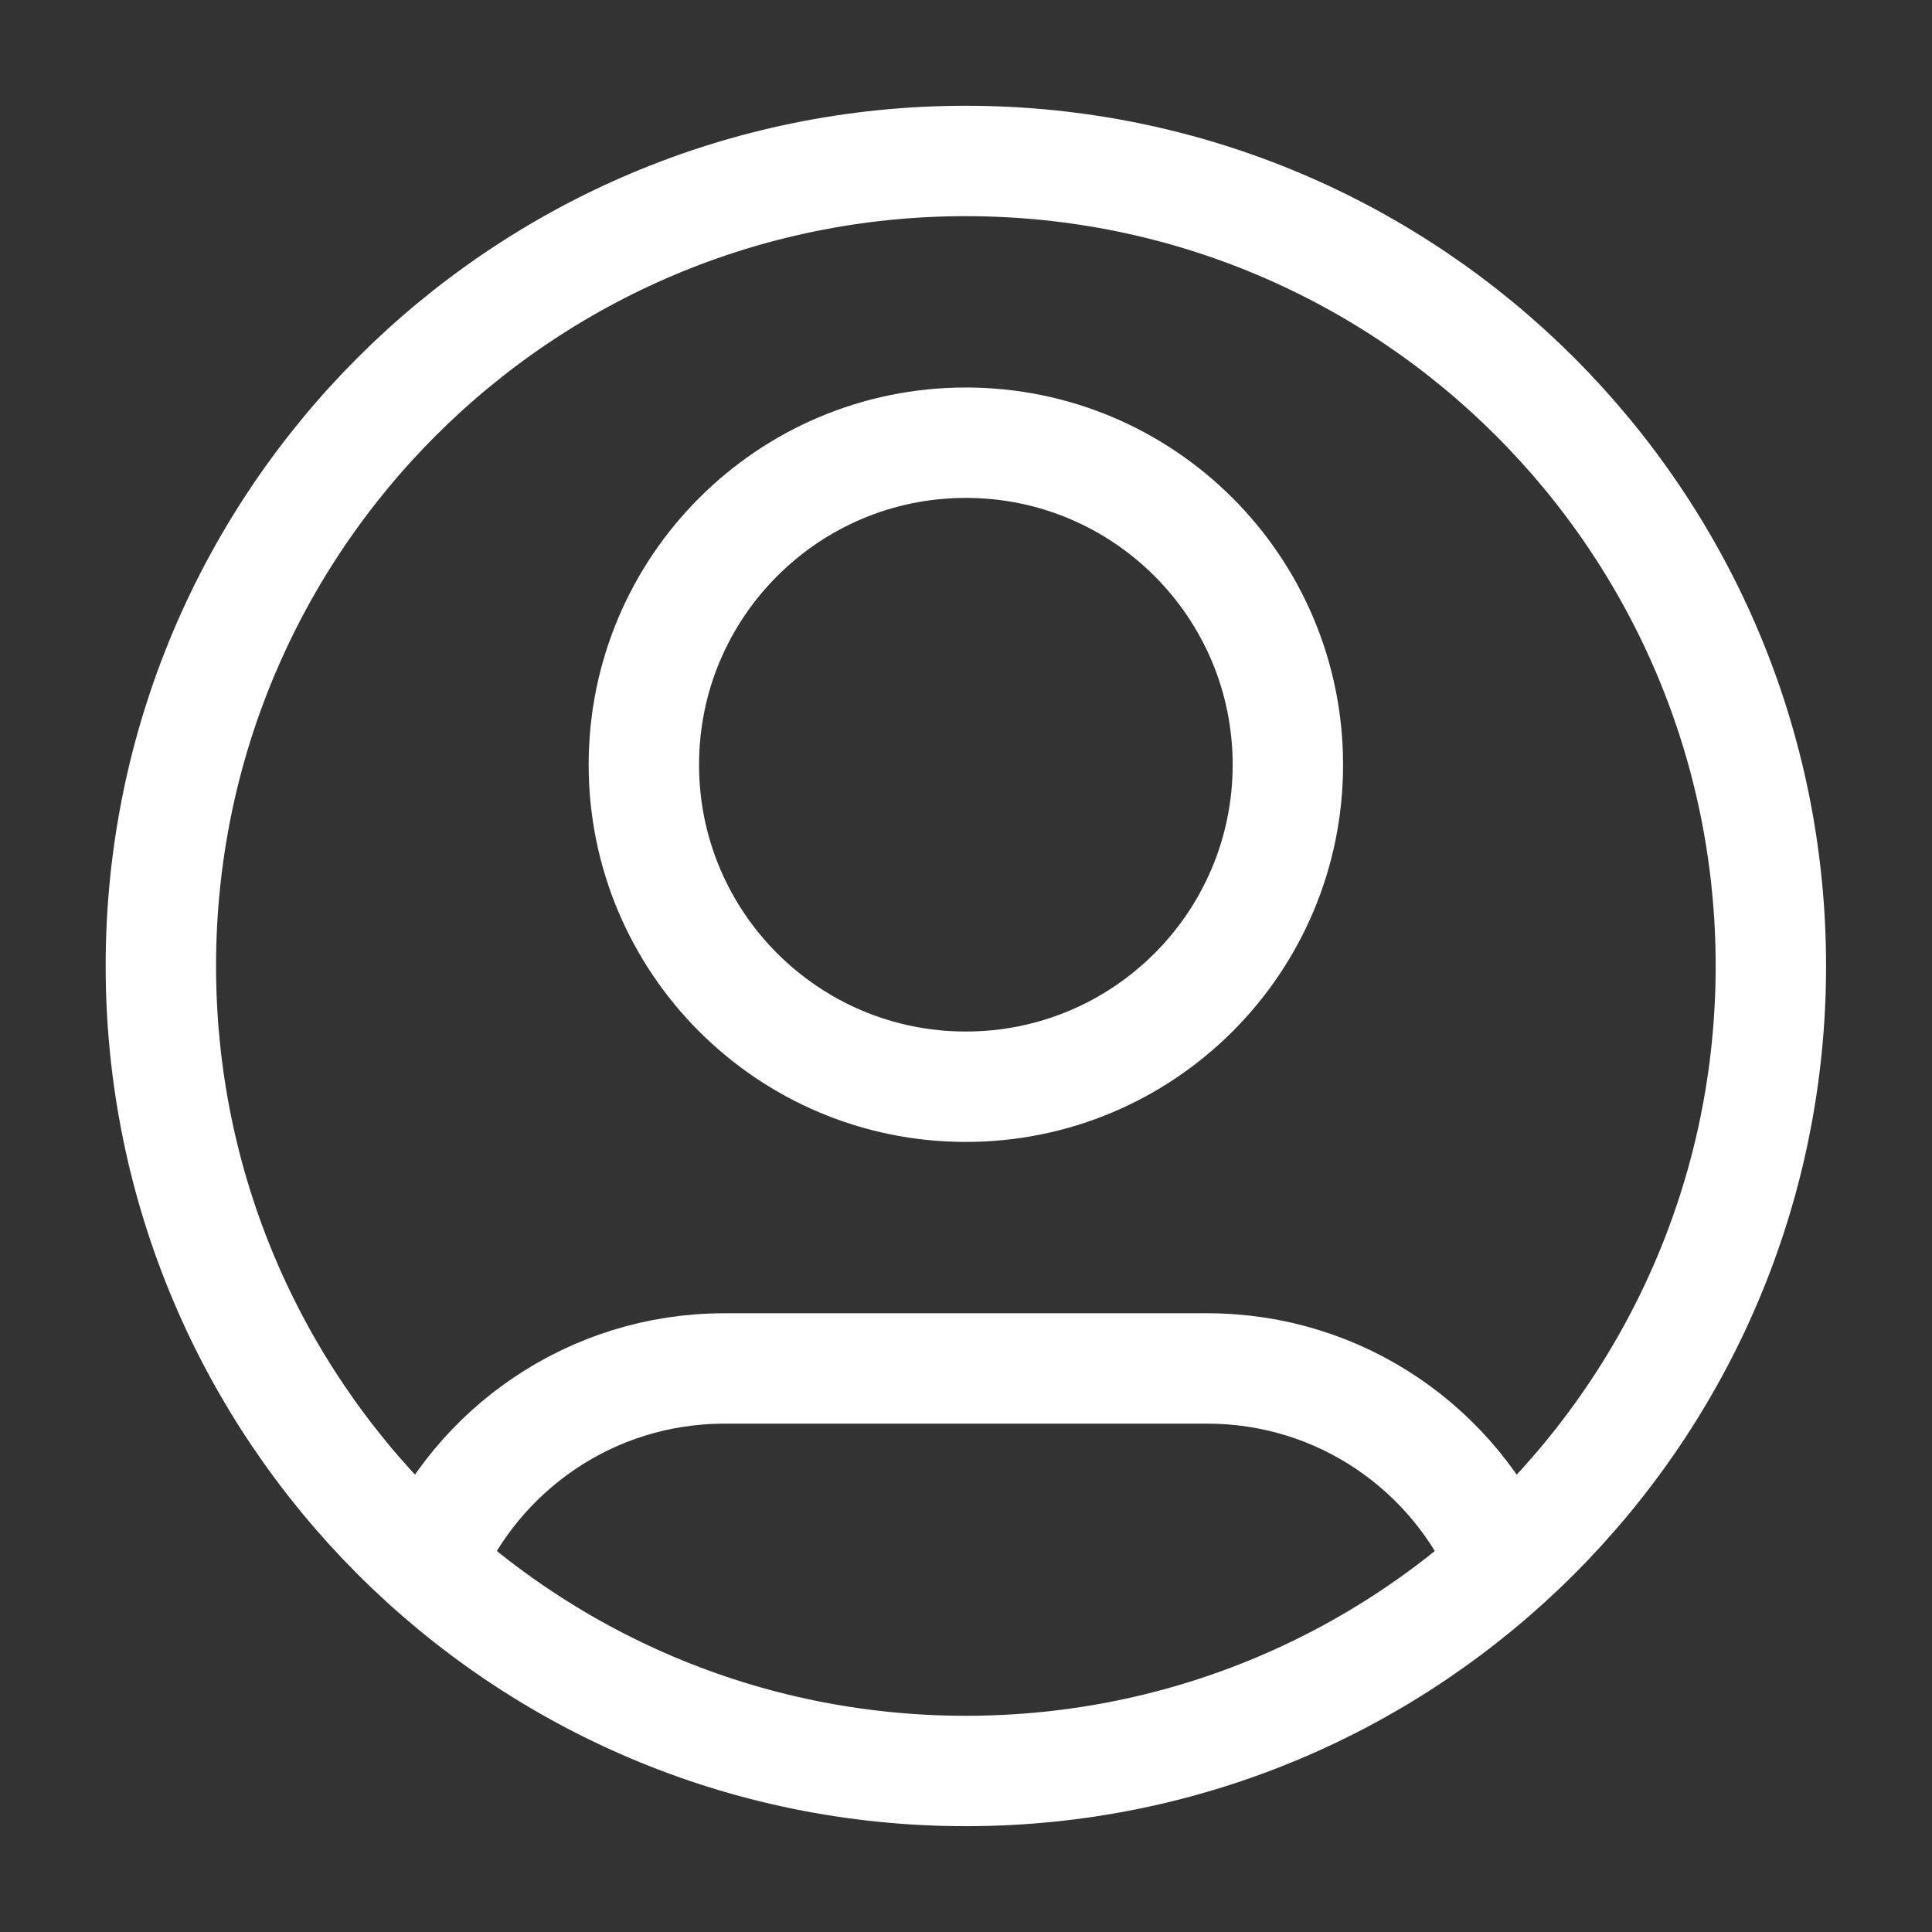
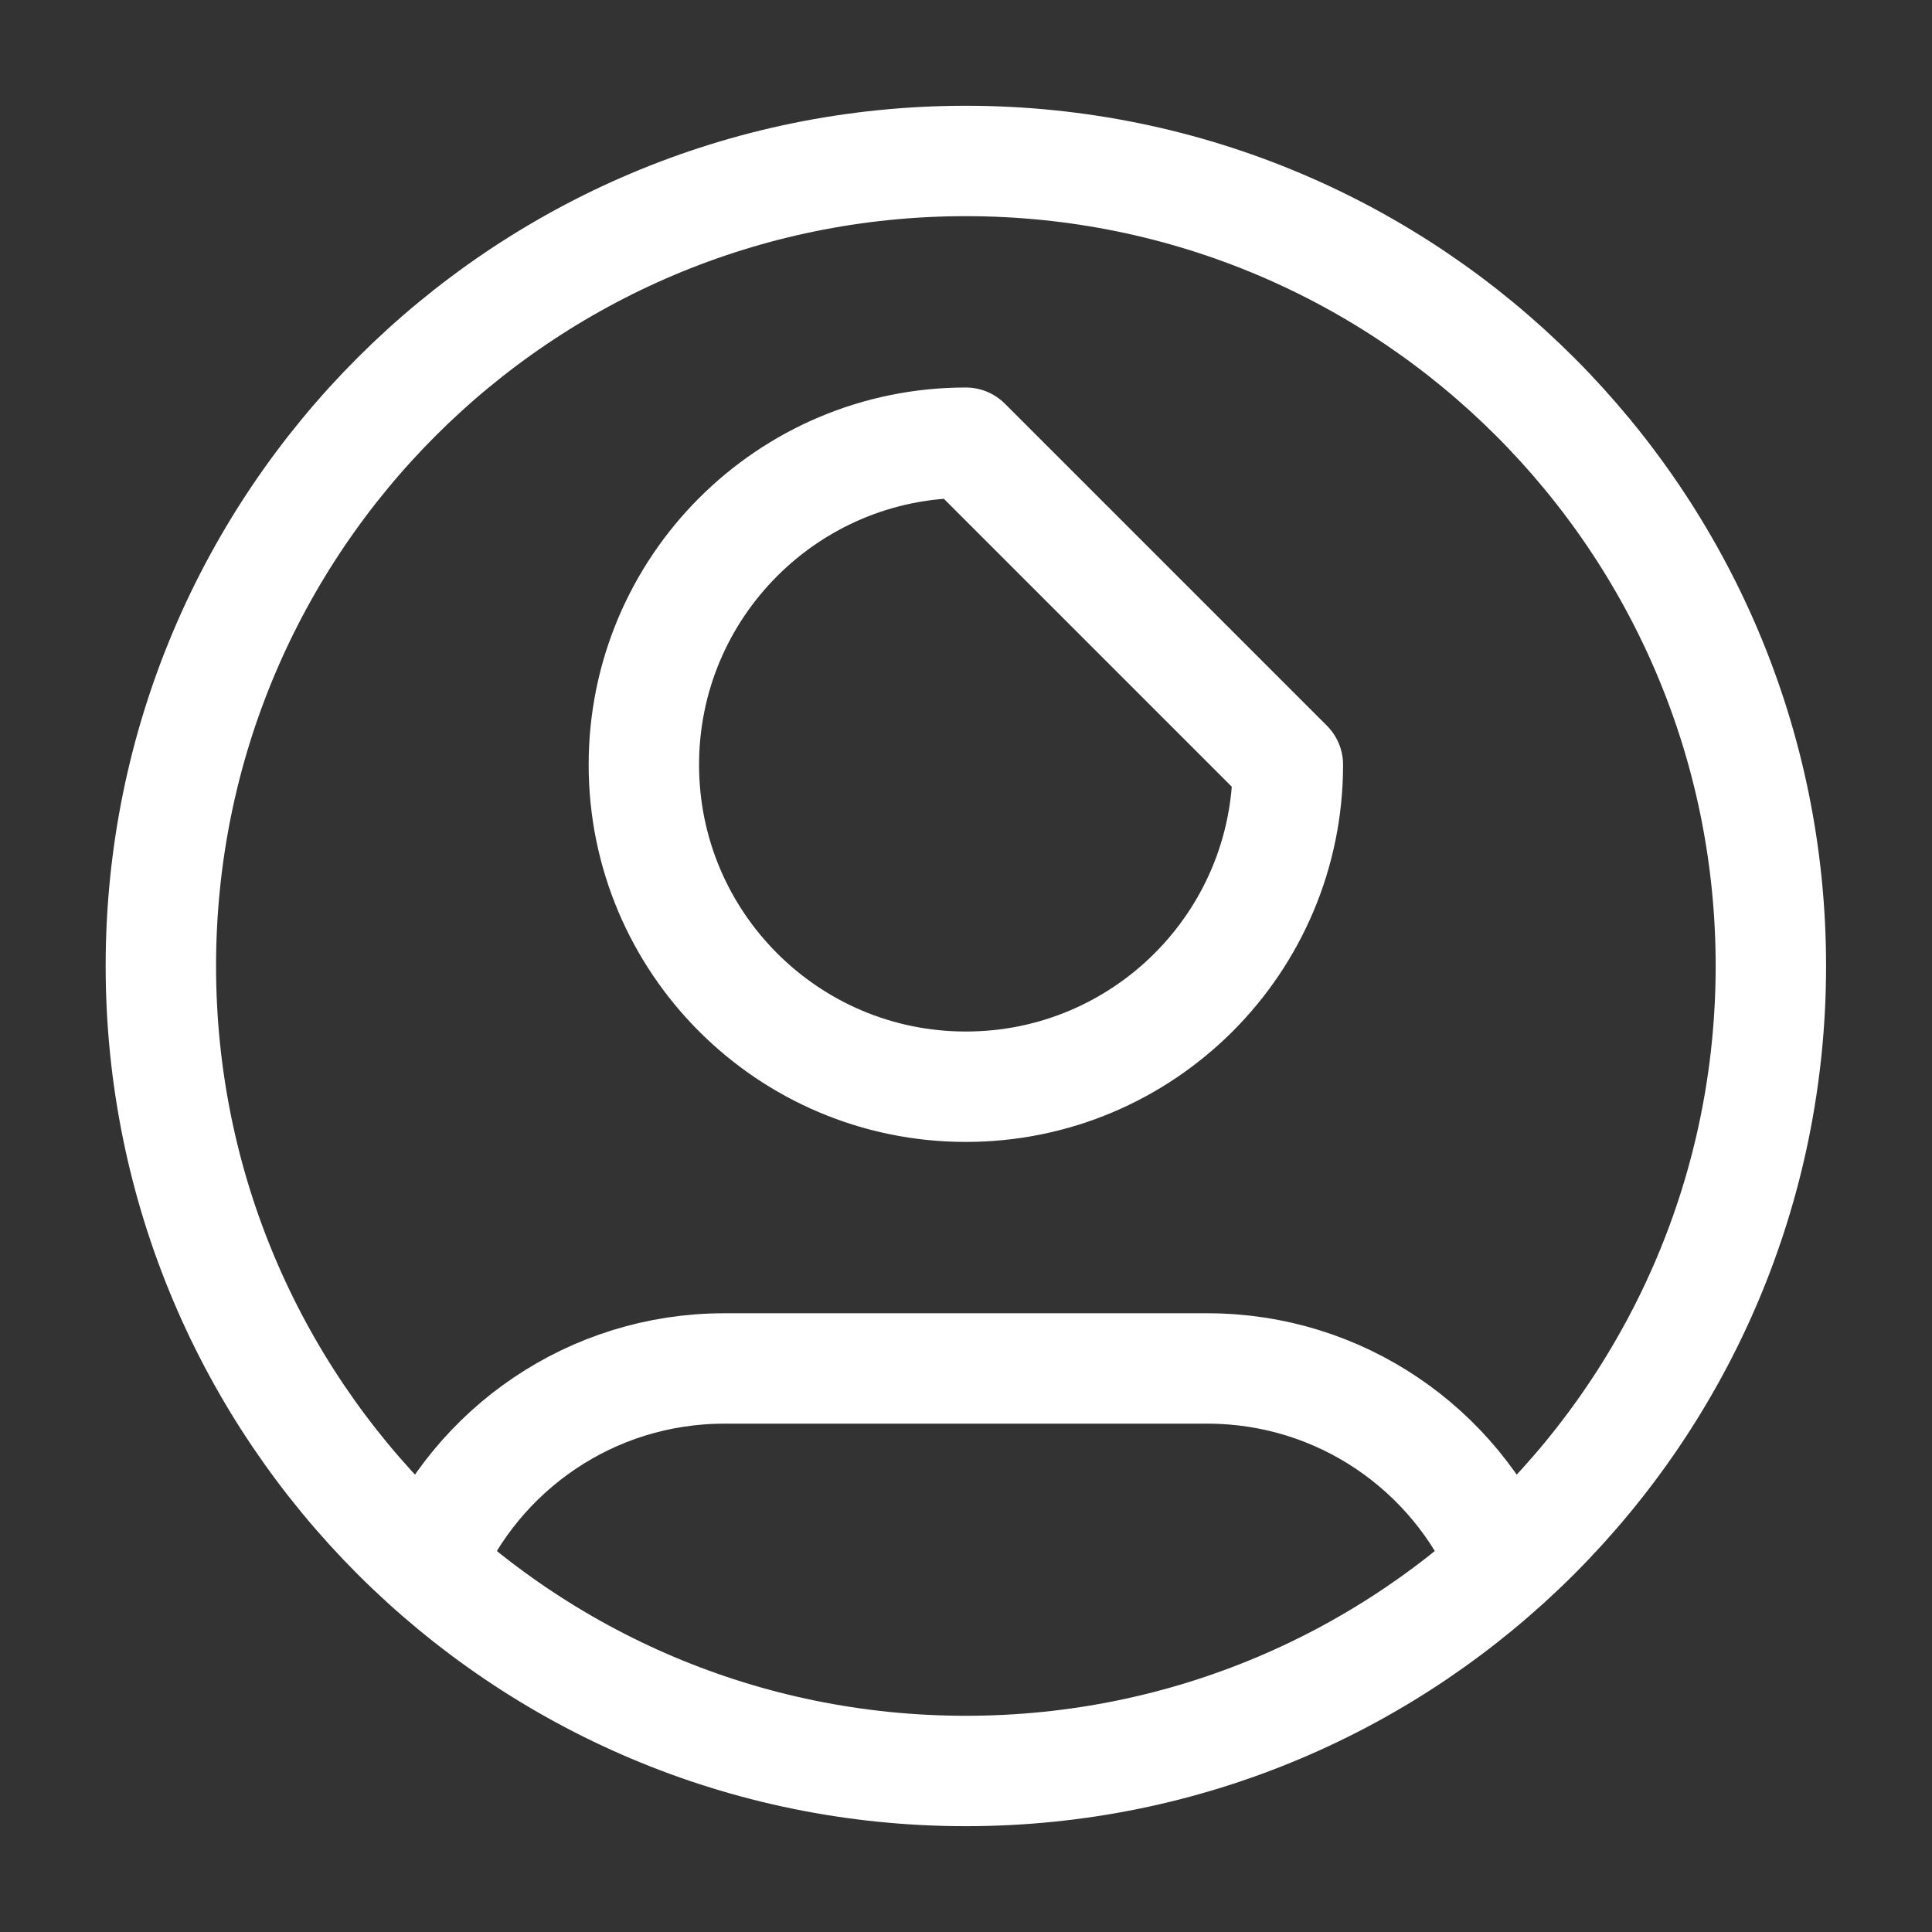
<svg xmlns="http://www.w3.org/2000/svg" width="35" height="35" viewBox="0 0 35 35" fill="none">
  <rect x="0" y="0" width="35" height="35" fill="#333333" stroke="none" />
  <g id="user-circle">
-     <path id="Icon" d="M7.75 28.347C8.637 26.257 10.709 24.791 13.122 24.791H21.872C24.286 24.791 26.357 26.257 27.244 28.347M23.331 13.854C23.331 17.075 20.719 19.687 17.497 19.687C14.276 19.687 11.664 17.075 11.664 13.854C11.664 10.632 14.276 8.02 17.497 8.02C20.719 8.02 23.331 10.632 23.331 13.854ZM32.081 17.499C32.081 25.553 25.552 32.083 17.497 32.083C9.443 32.083 2.914 25.553 2.914 17.499C2.914 9.445 9.443 2.916 17.497 2.916C25.552 2.916 32.081 9.445 32.081 17.499Z" stroke="white" stroke-width="2" stroke-linecap="round" stroke-linejoin="round" />
+     <path id="Icon" d="M7.75 28.347C8.637 26.257 10.709 24.791 13.122 24.791H21.872C24.286 24.791 26.357 26.257 27.244 28.347M23.331 13.854C23.331 17.075 20.719 19.687 17.497 19.687C14.276 19.687 11.664 17.075 11.664 13.854C11.664 10.632 14.276 8.02 17.497 8.02ZM32.081 17.499C32.081 25.553 25.552 32.083 17.497 32.083C9.443 32.083 2.914 25.553 2.914 17.499C2.914 9.445 9.443 2.916 17.497 2.916C25.552 2.916 32.081 9.445 32.081 17.499Z" stroke="white" stroke-width="2" stroke-linecap="round" stroke-linejoin="round" />
  </g>
</svg>